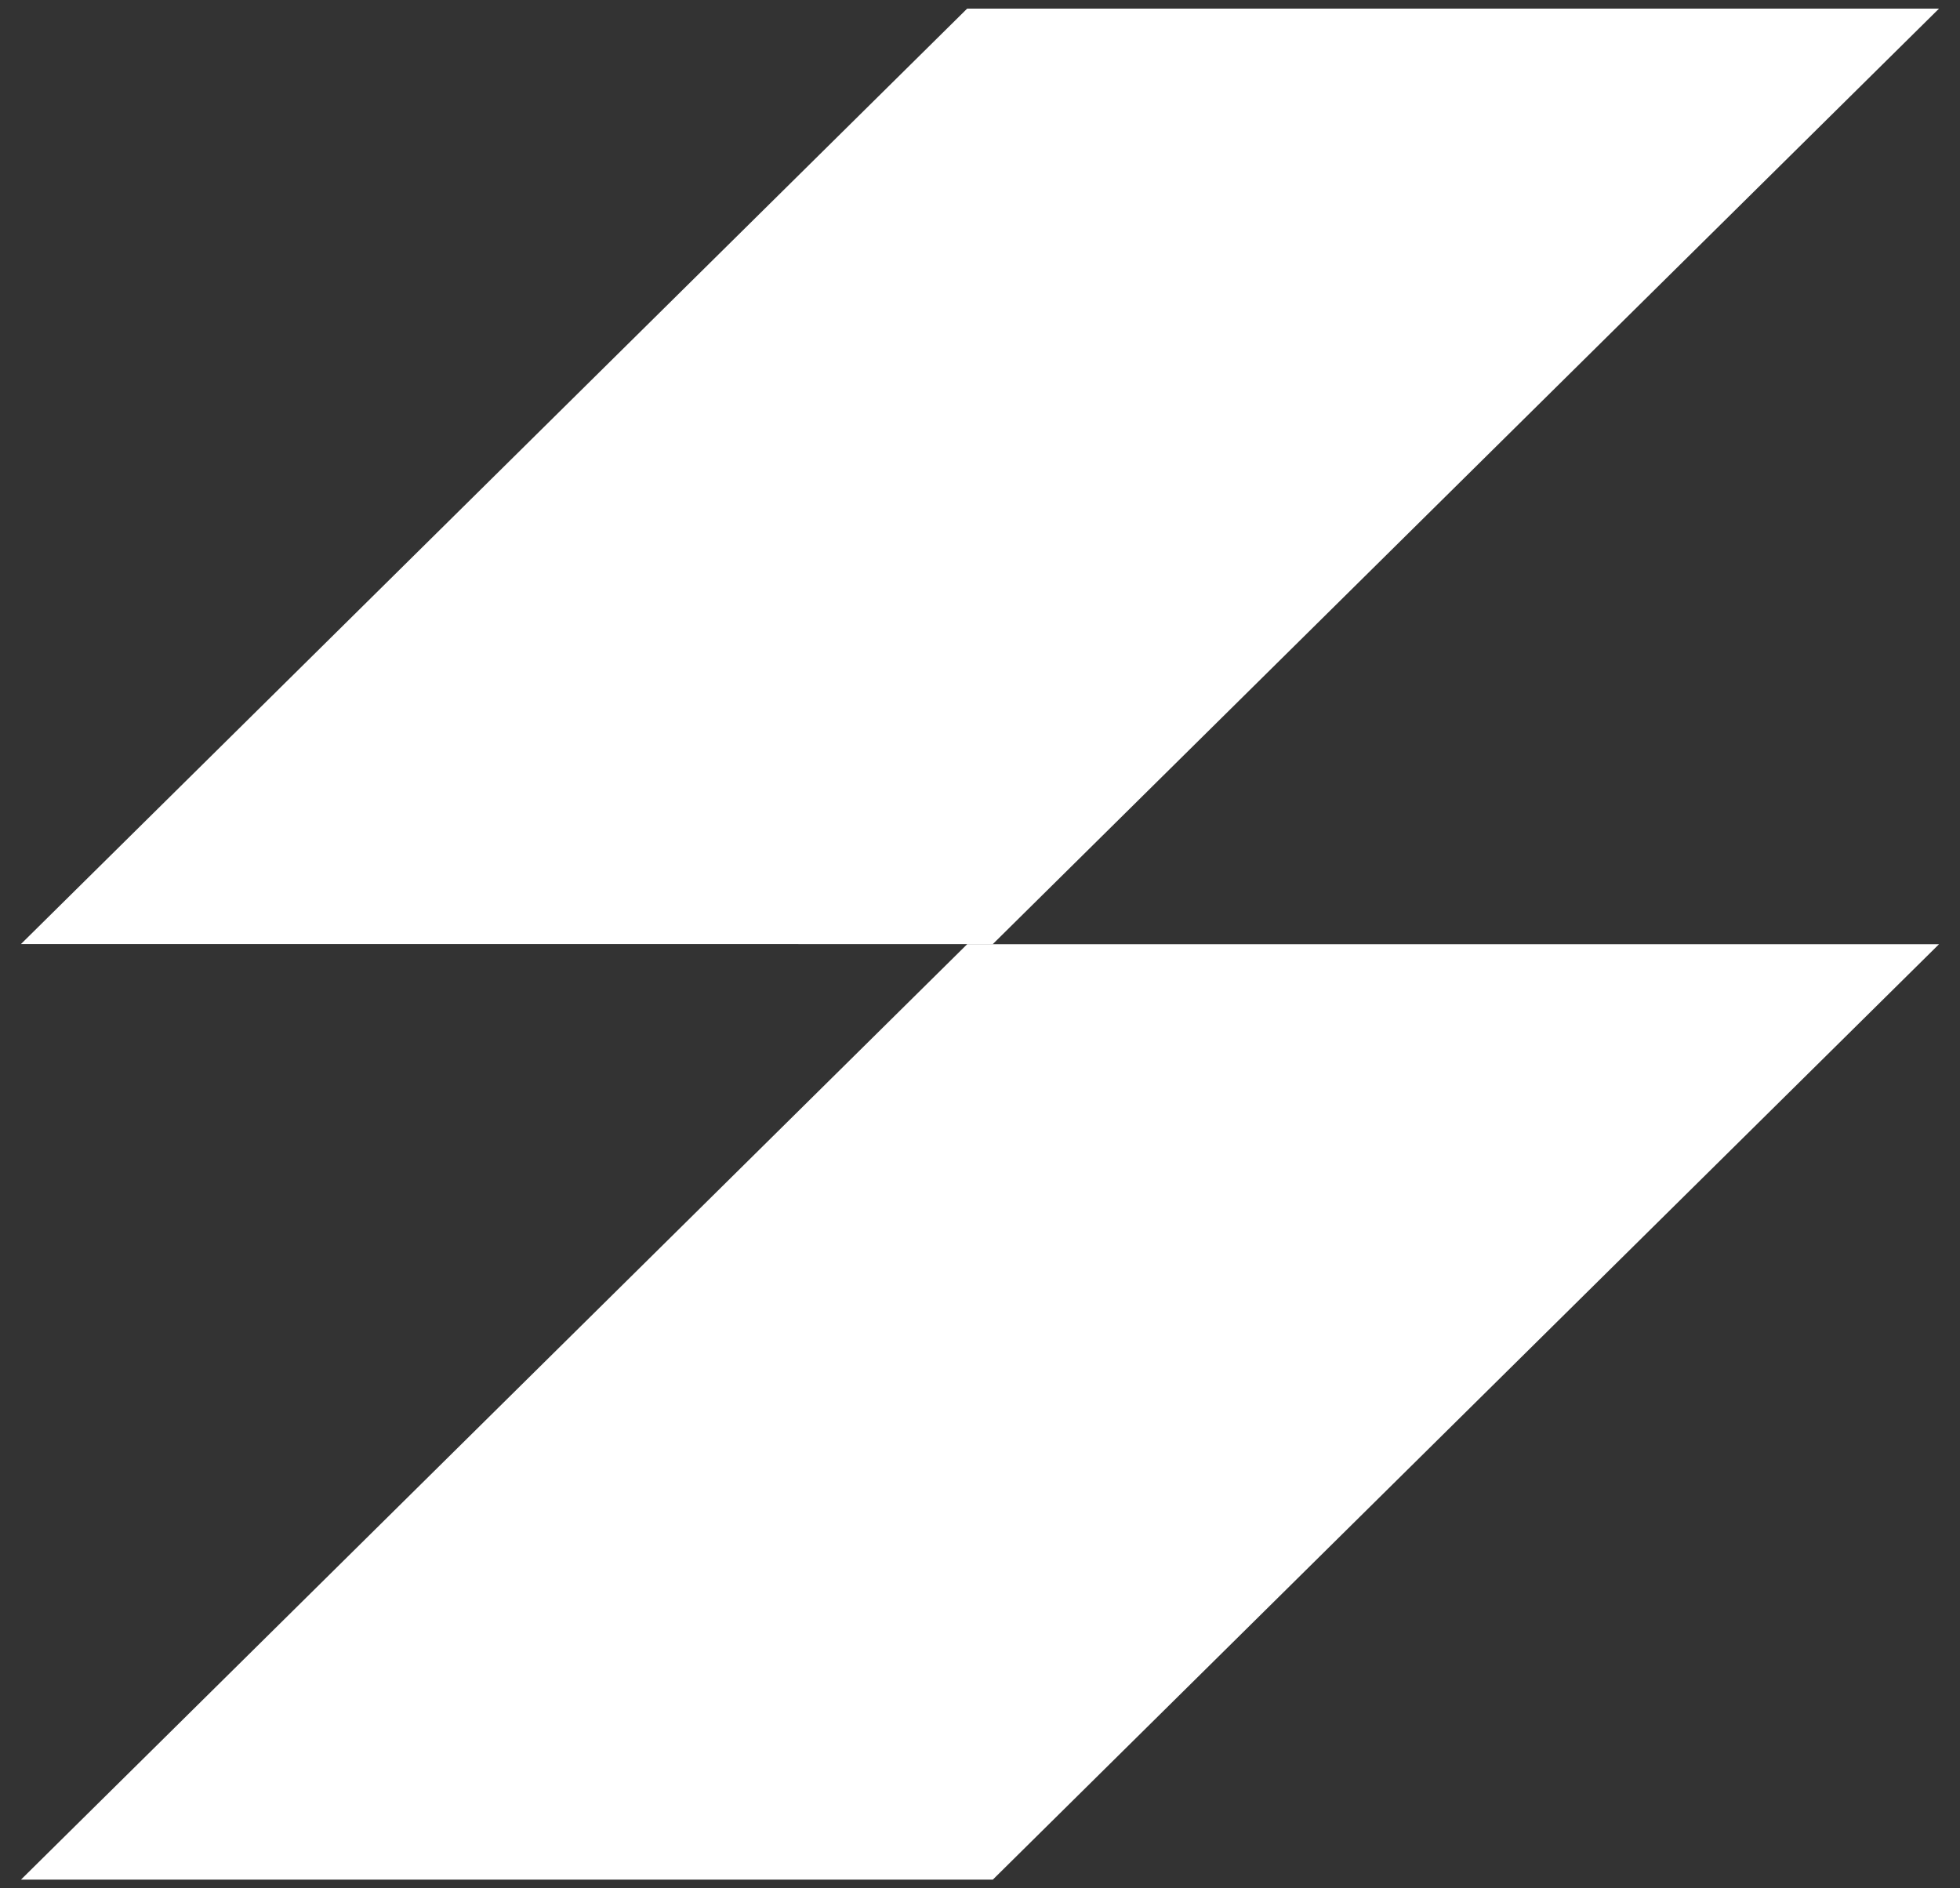
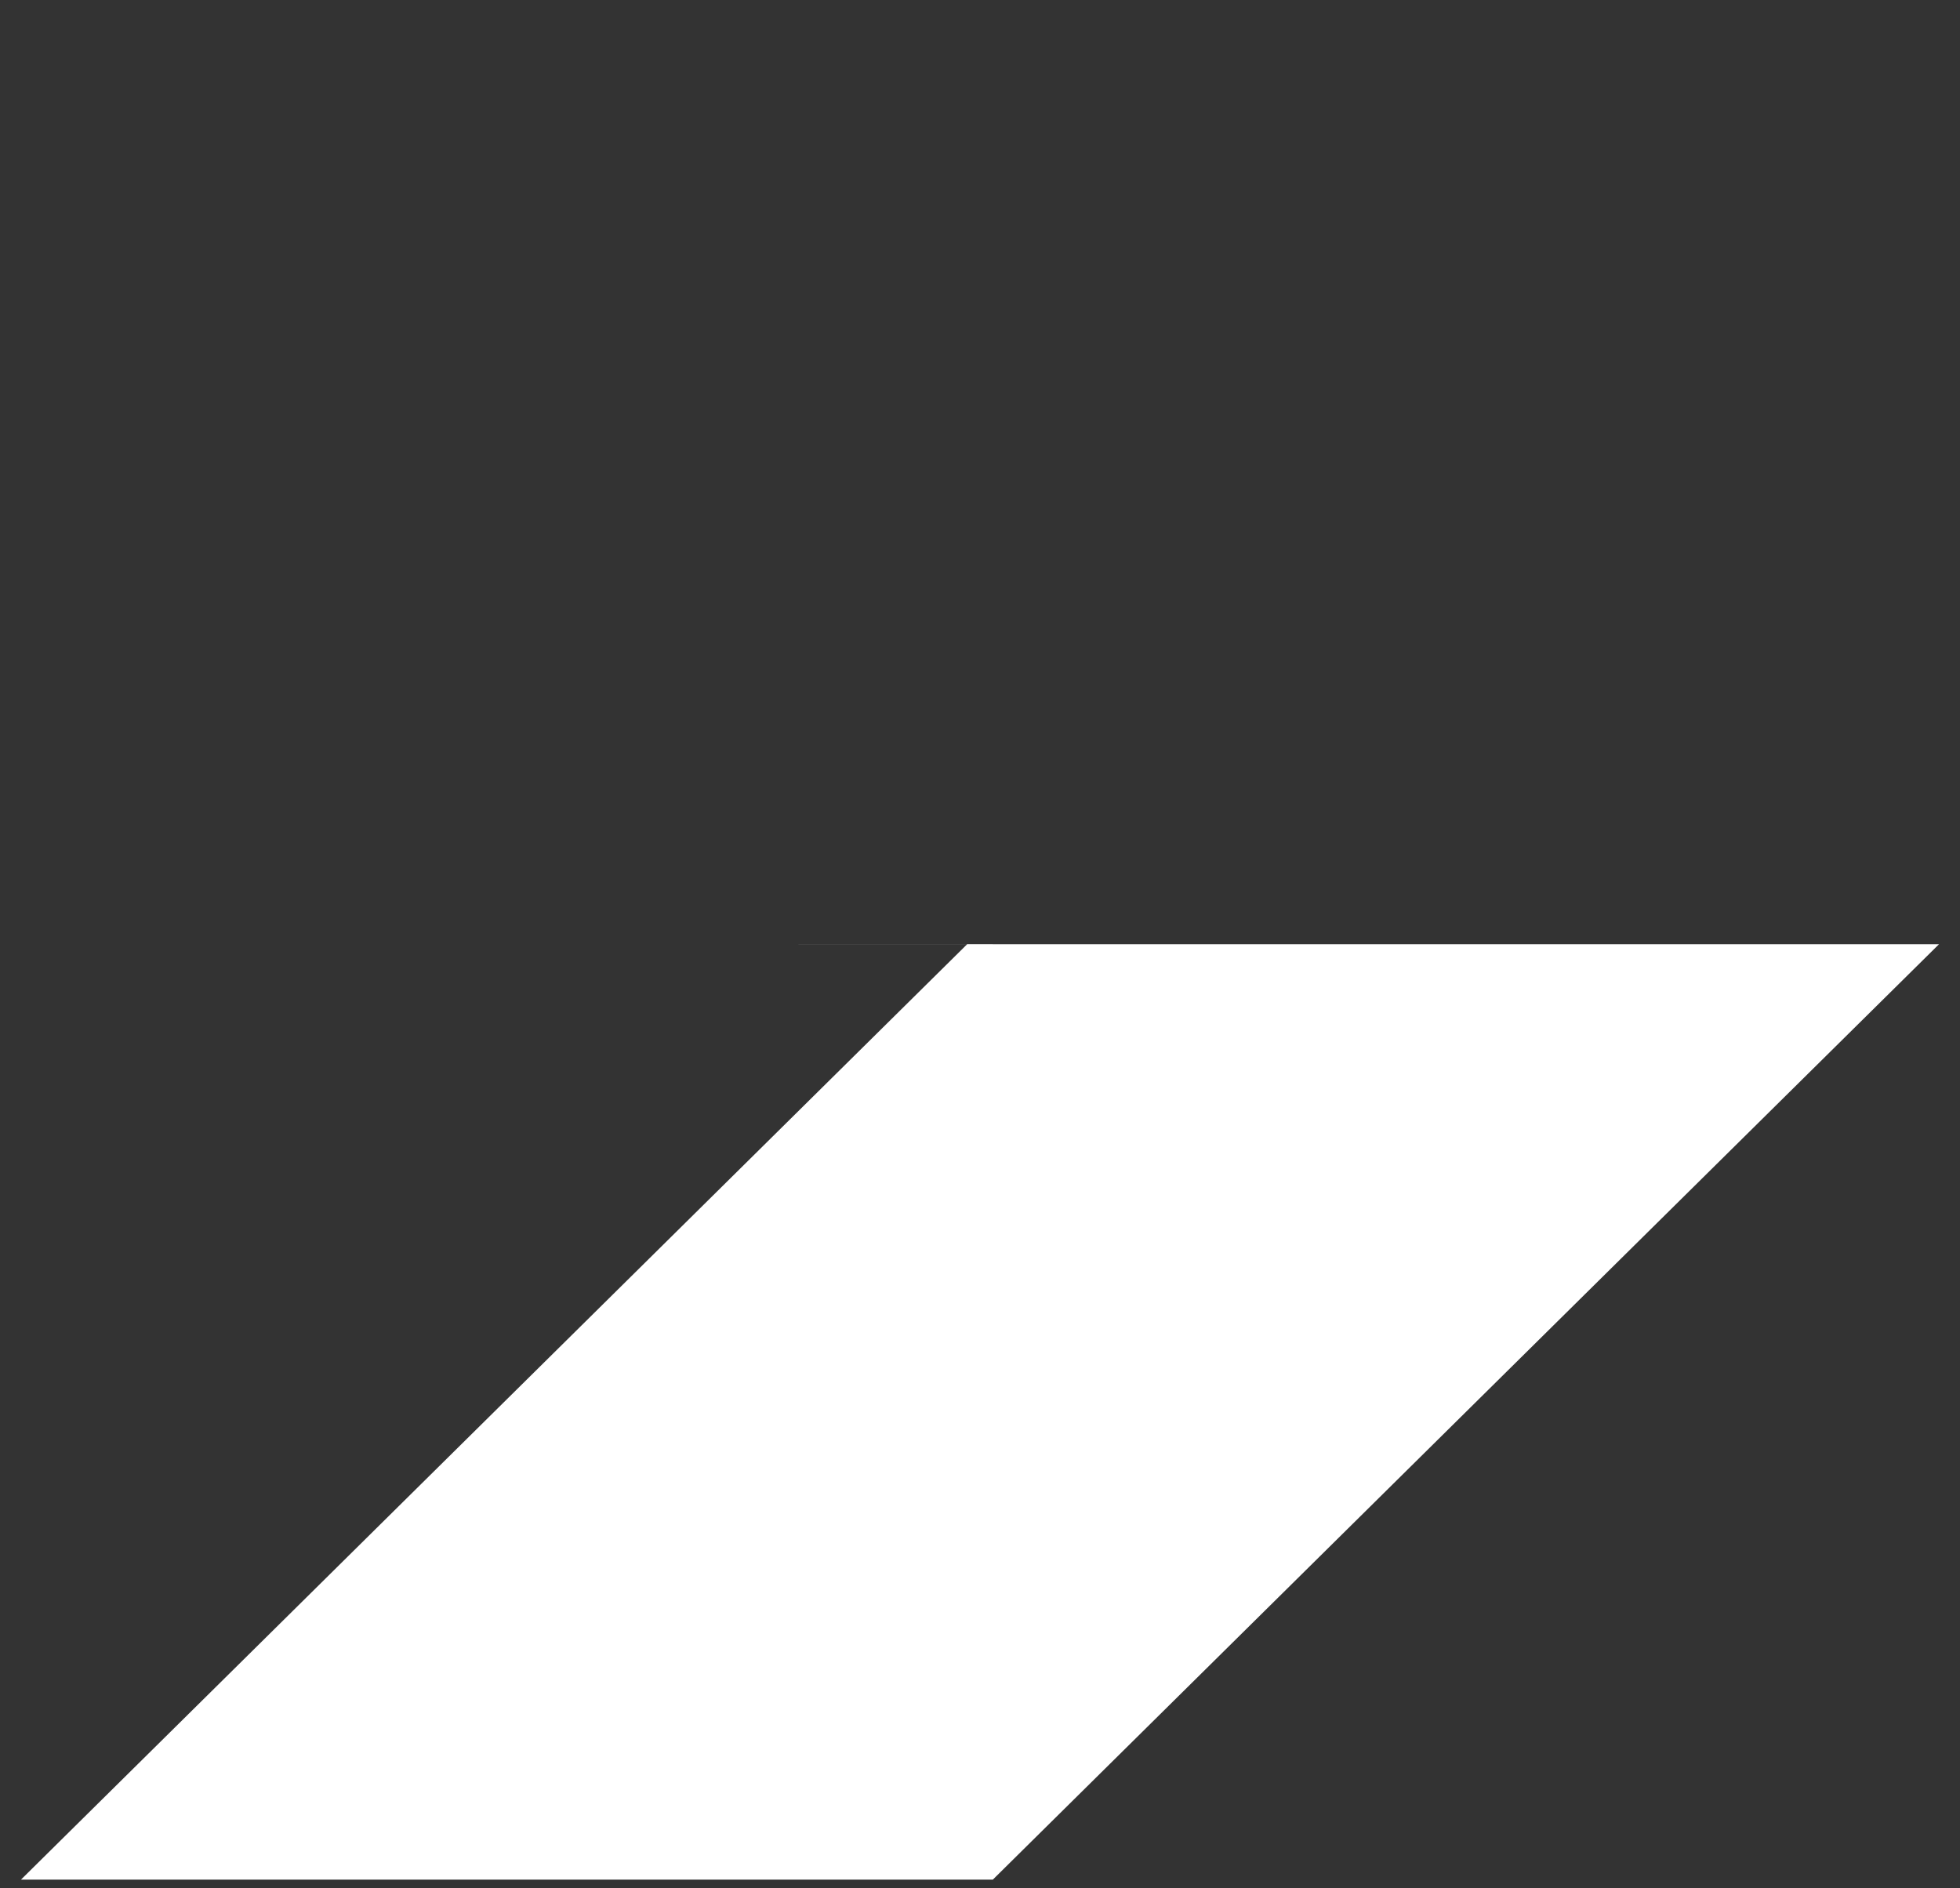
<svg xmlns="http://www.w3.org/2000/svg" width="113.762" height="109.589" viewBox="0 0 113.762 109.589">
  <rect x="0" y="0" width="113.762" height="109.589" fill="#333333" stroke="none" />
-   <path id="Union_1" data-name="Union 1" d="M0,108.59,54.919,54.3h56.408L56.408,108.59Zm0-54.3L54.919,0h56.408L56.408,54.293Z" transform="translate(1.217 0.5)" fill="#fff" stroke="rgba(0,0,0,0)" stroke-miterlimit="10" stroke-width="1" />
+   <path id="Union_1" data-name="Union 1" d="M0,108.59,54.919,54.3h56.408L56.408,108.59Zm0-54.3h56.408L56.408,54.293Z" transform="translate(1.217 0.5)" fill="#fff" stroke="rgba(0,0,0,0)" stroke-miterlimit="10" stroke-width="1" />
</svg>